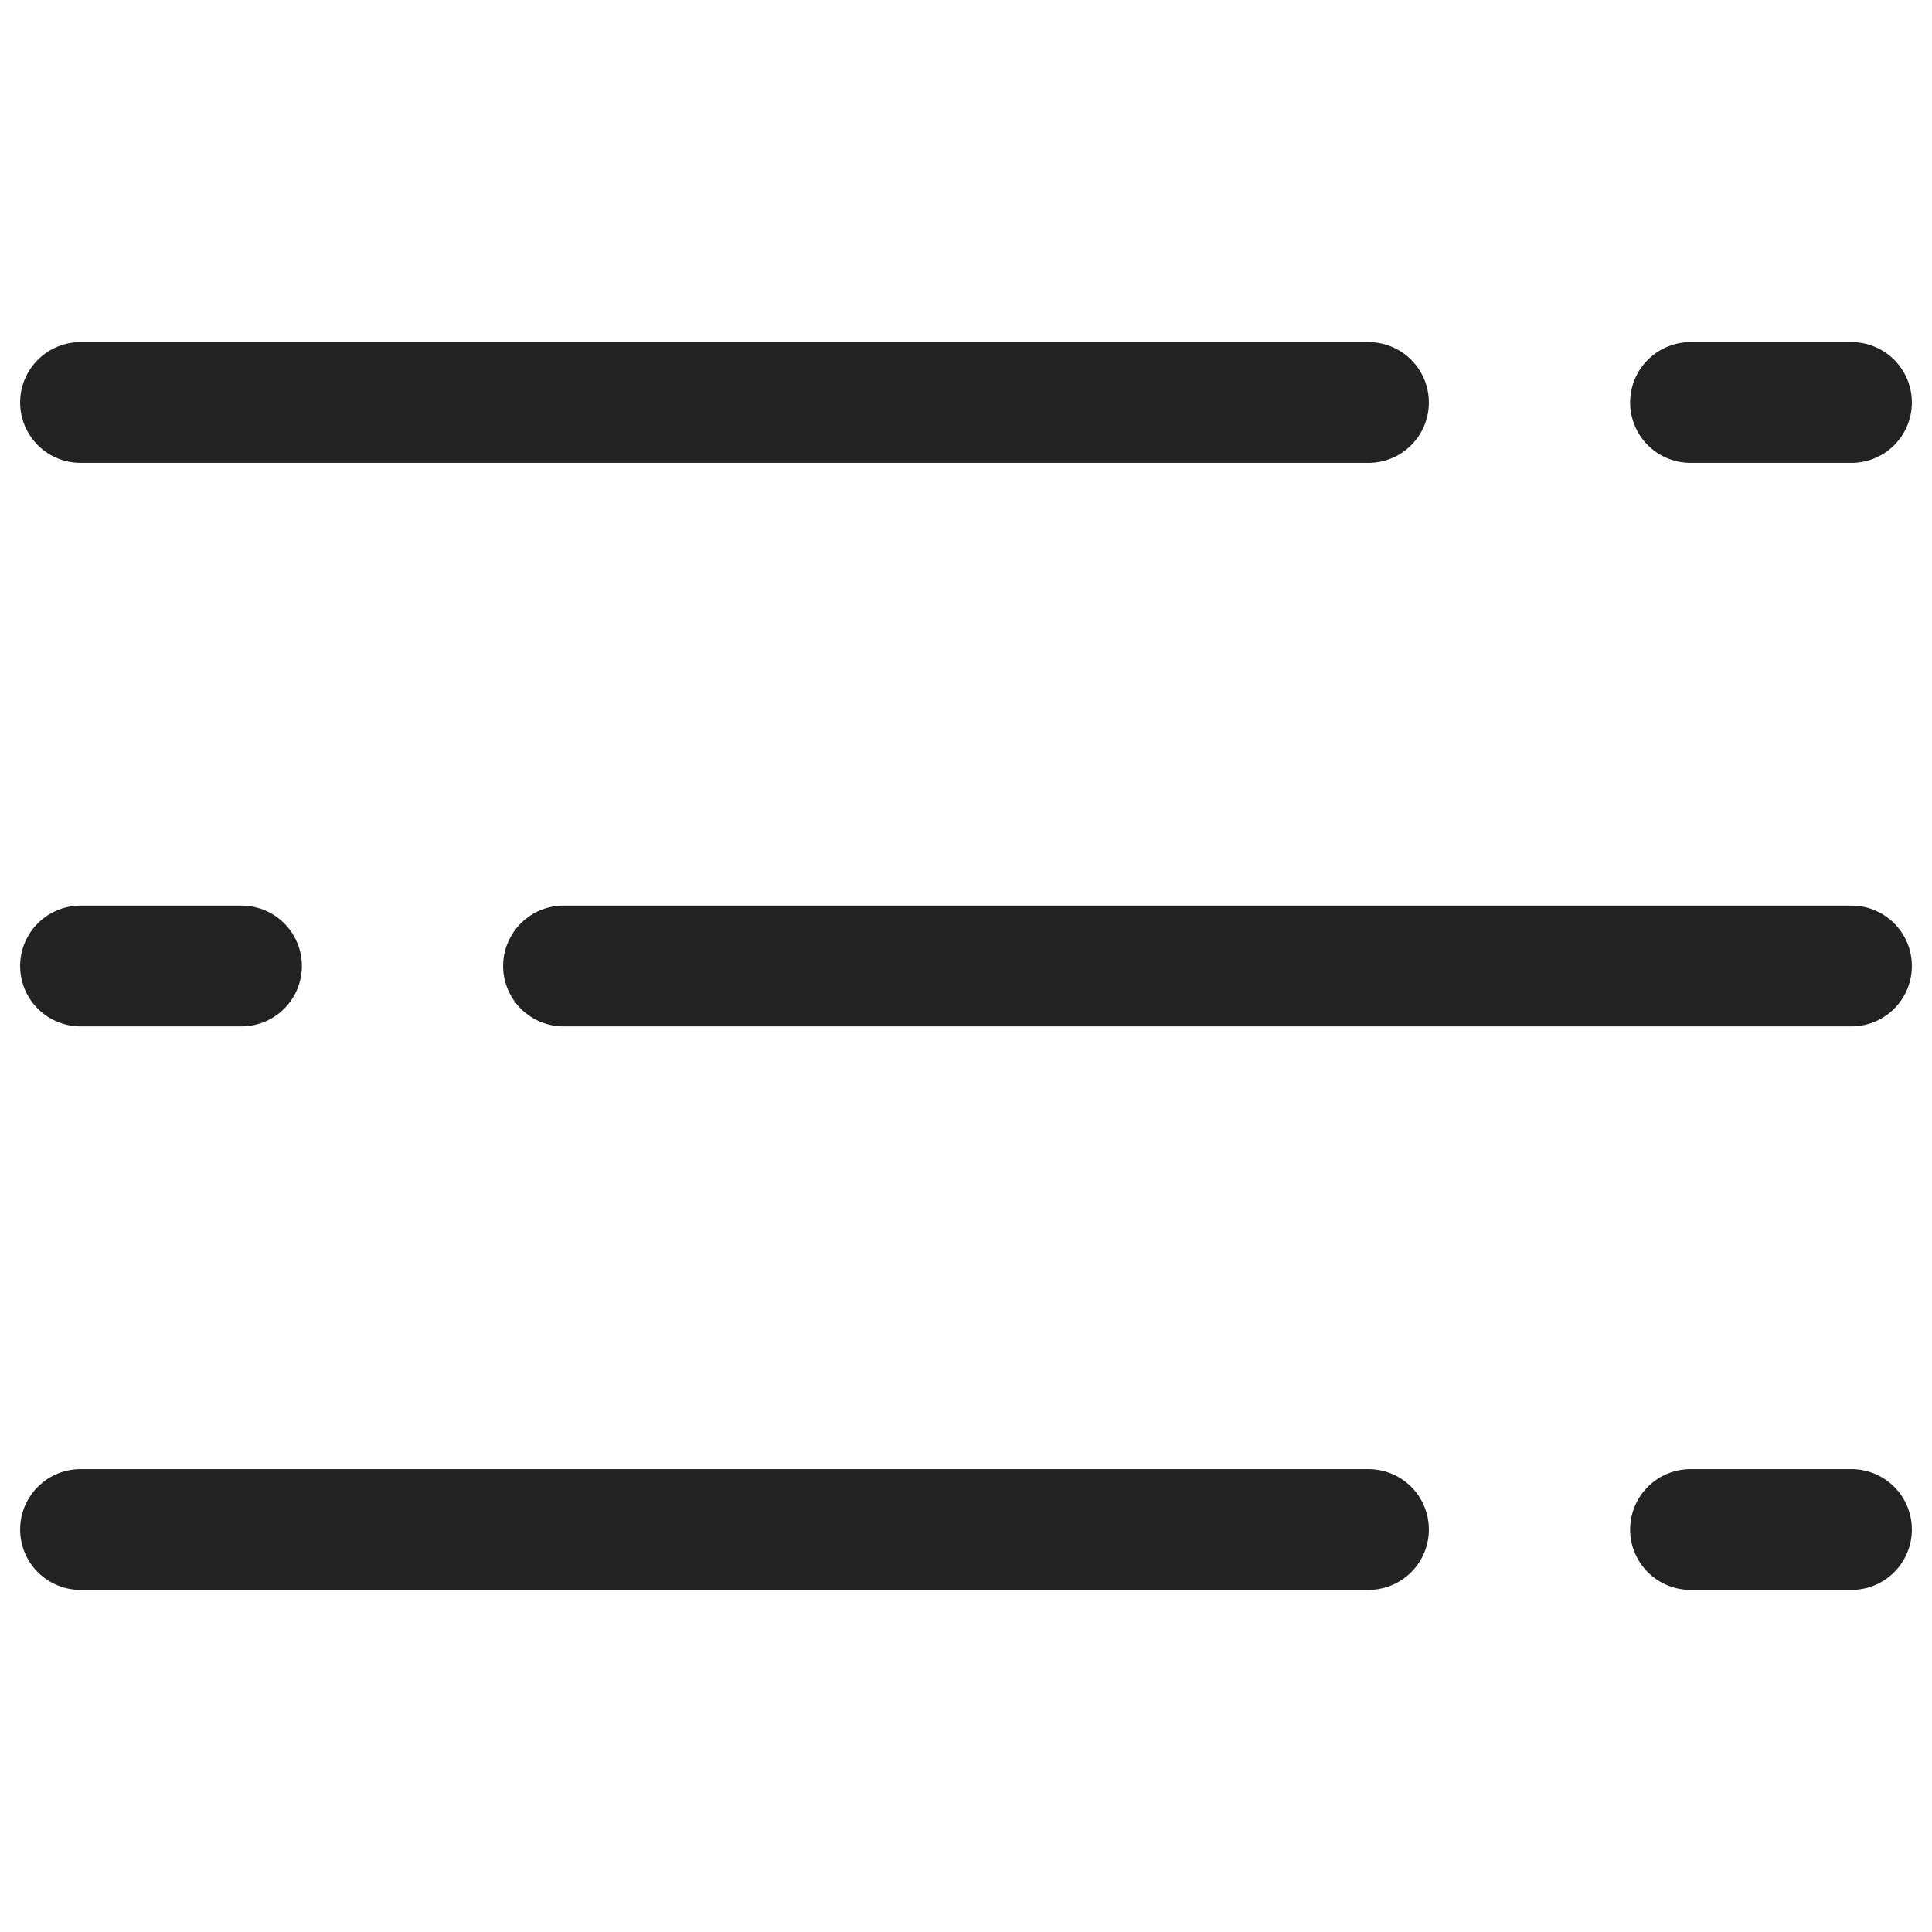
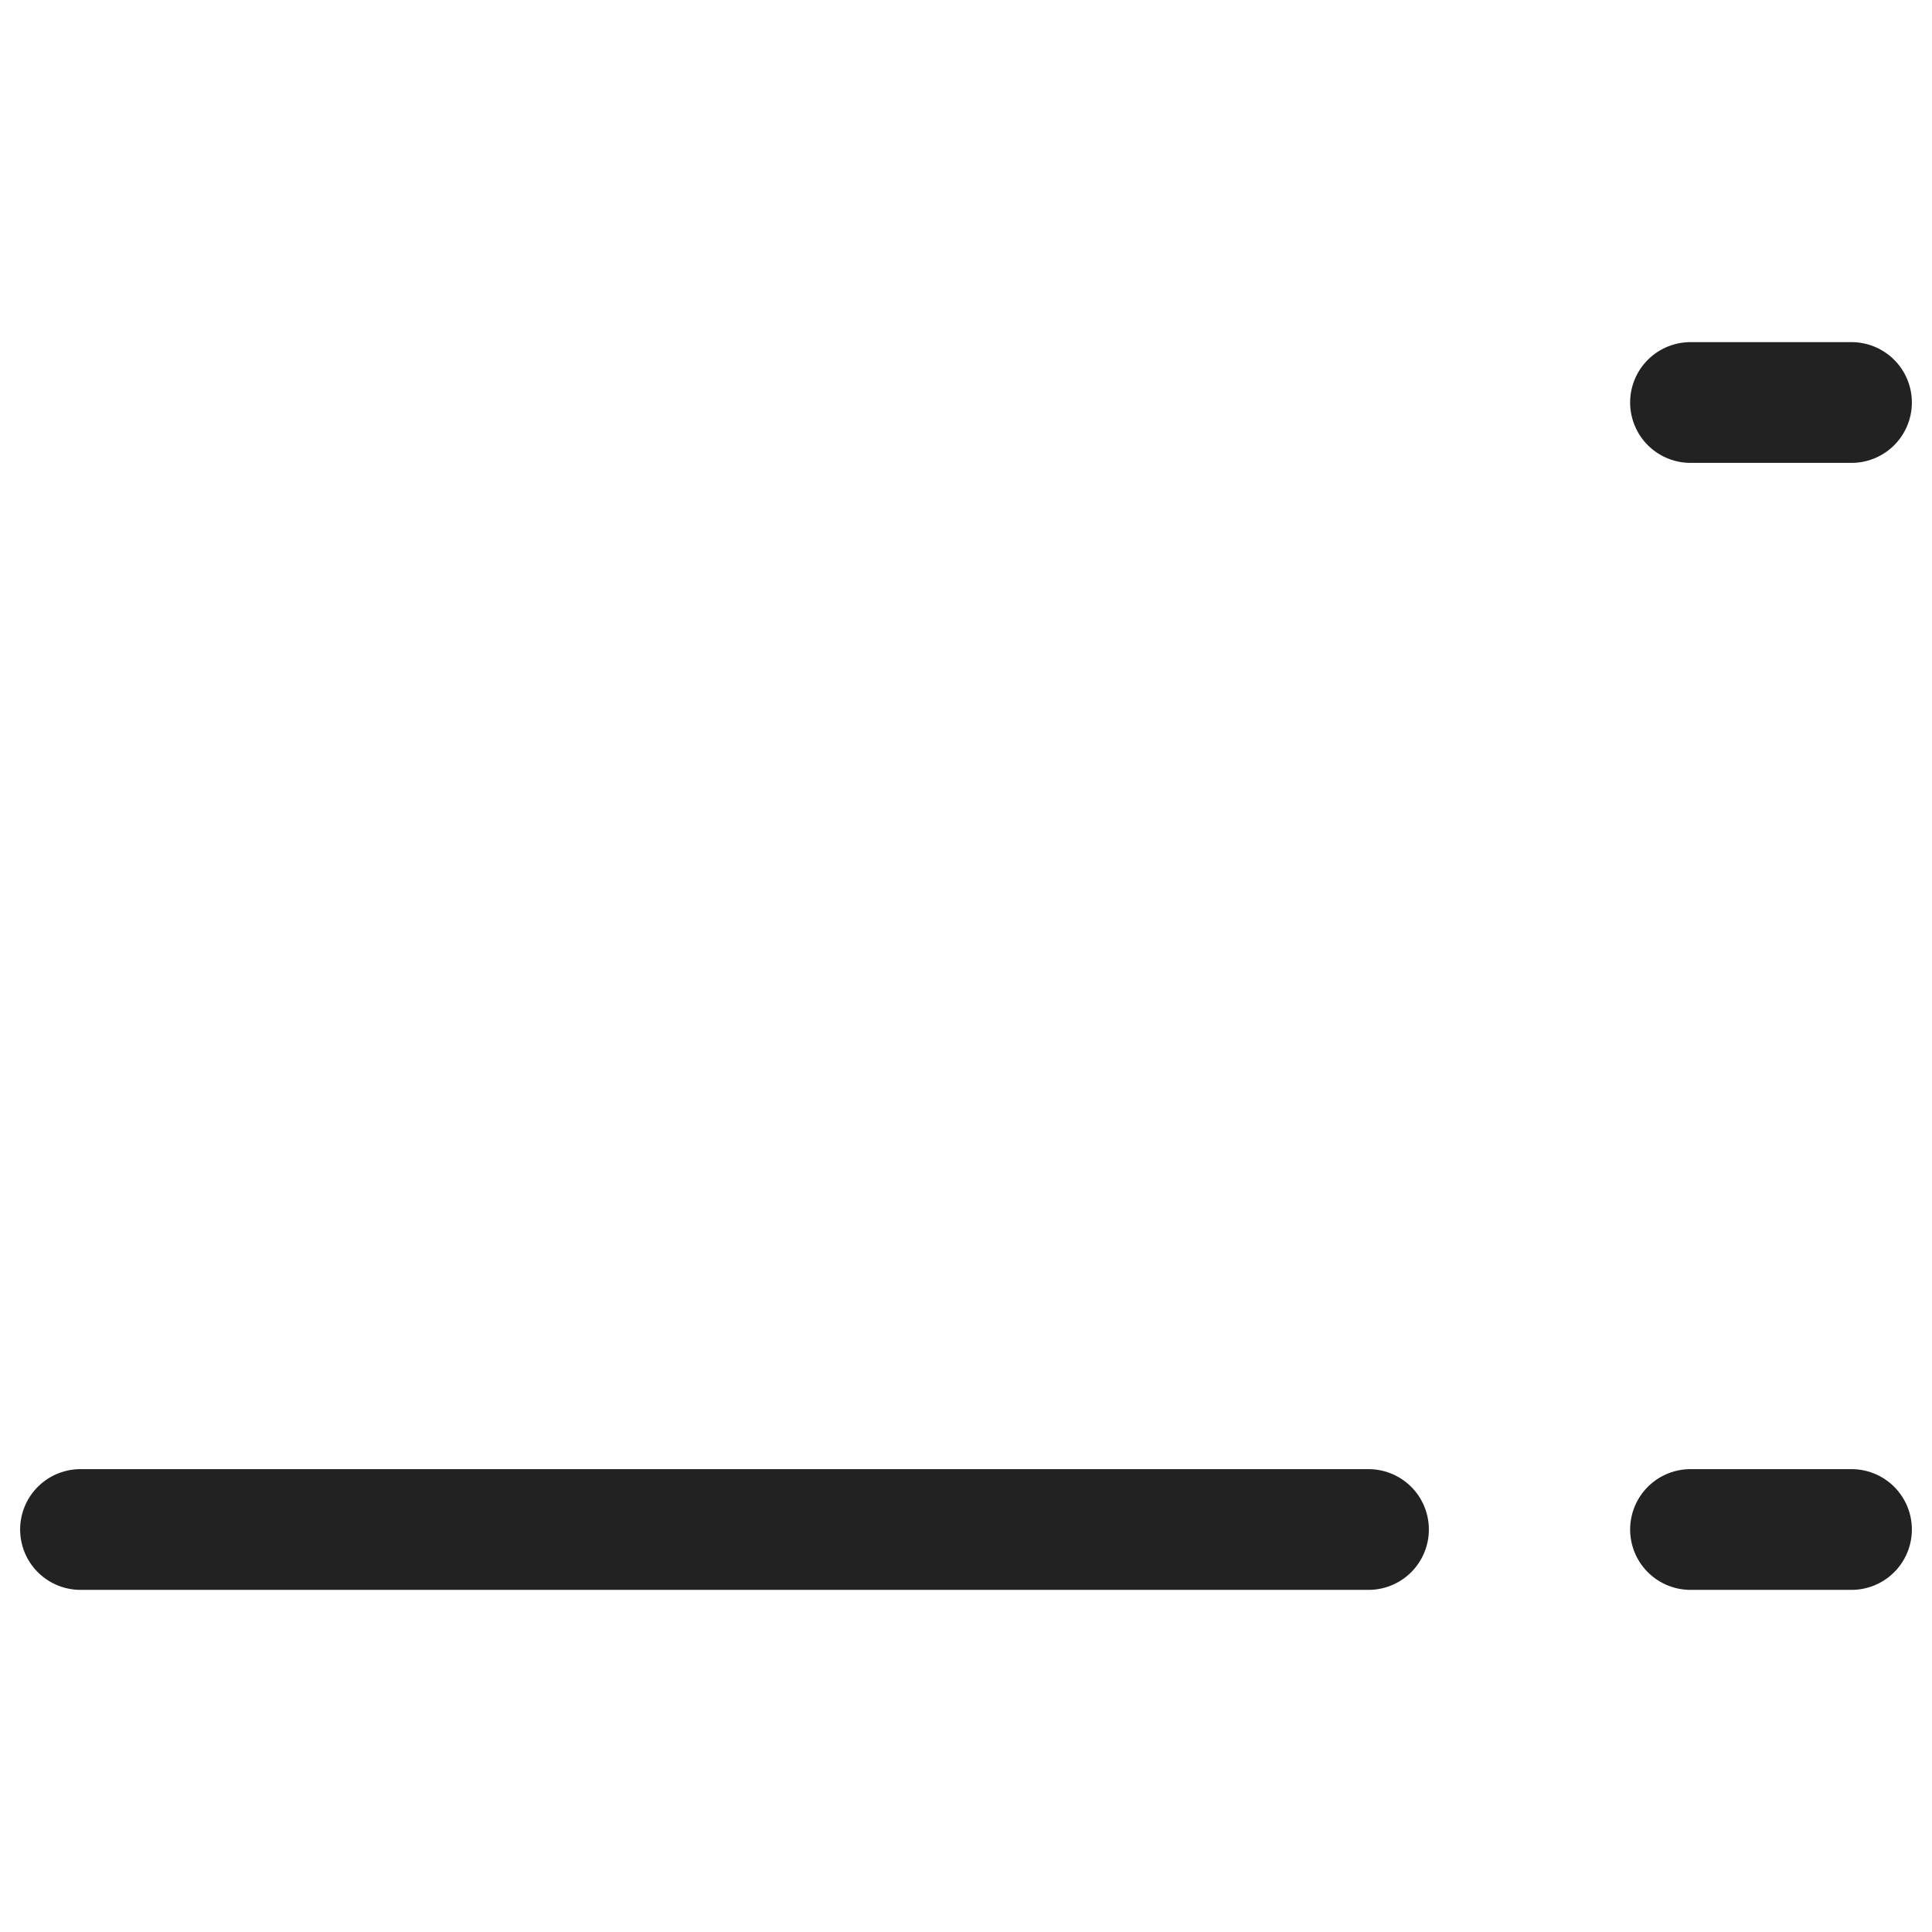
<svg xmlns="http://www.w3.org/2000/svg" width="24" height="24" viewBox="0 0 24 24" fill="none">
  <path d="M21 5H23" stroke="#222222" stroke-width="1.5" stroke-linecap="round" stroke-linejoin="round" />
-   <path d="M1 5H17" stroke="#222222" stroke-width="1.5" stroke-linecap="round" stroke-linejoin="round" />
-   <path d="M3 12H1" stroke="#222222" stroke-width="1.5" stroke-linecap="round" stroke-linejoin="round" />
-   <path d="M23 12H7" stroke="#222222" stroke-width="1.5" stroke-linecap="round" stroke-linejoin="round" />
  <path d="M21 19H23" stroke="#222222" stroke-width="1.5" stroke-linecap="round" stroke-linejoin="round" />
  <path d="M1 19H17" stroke="#222222" stroke-width="1.5" stroke-linecap="round" stroke-linejoin="round" />
</svg>